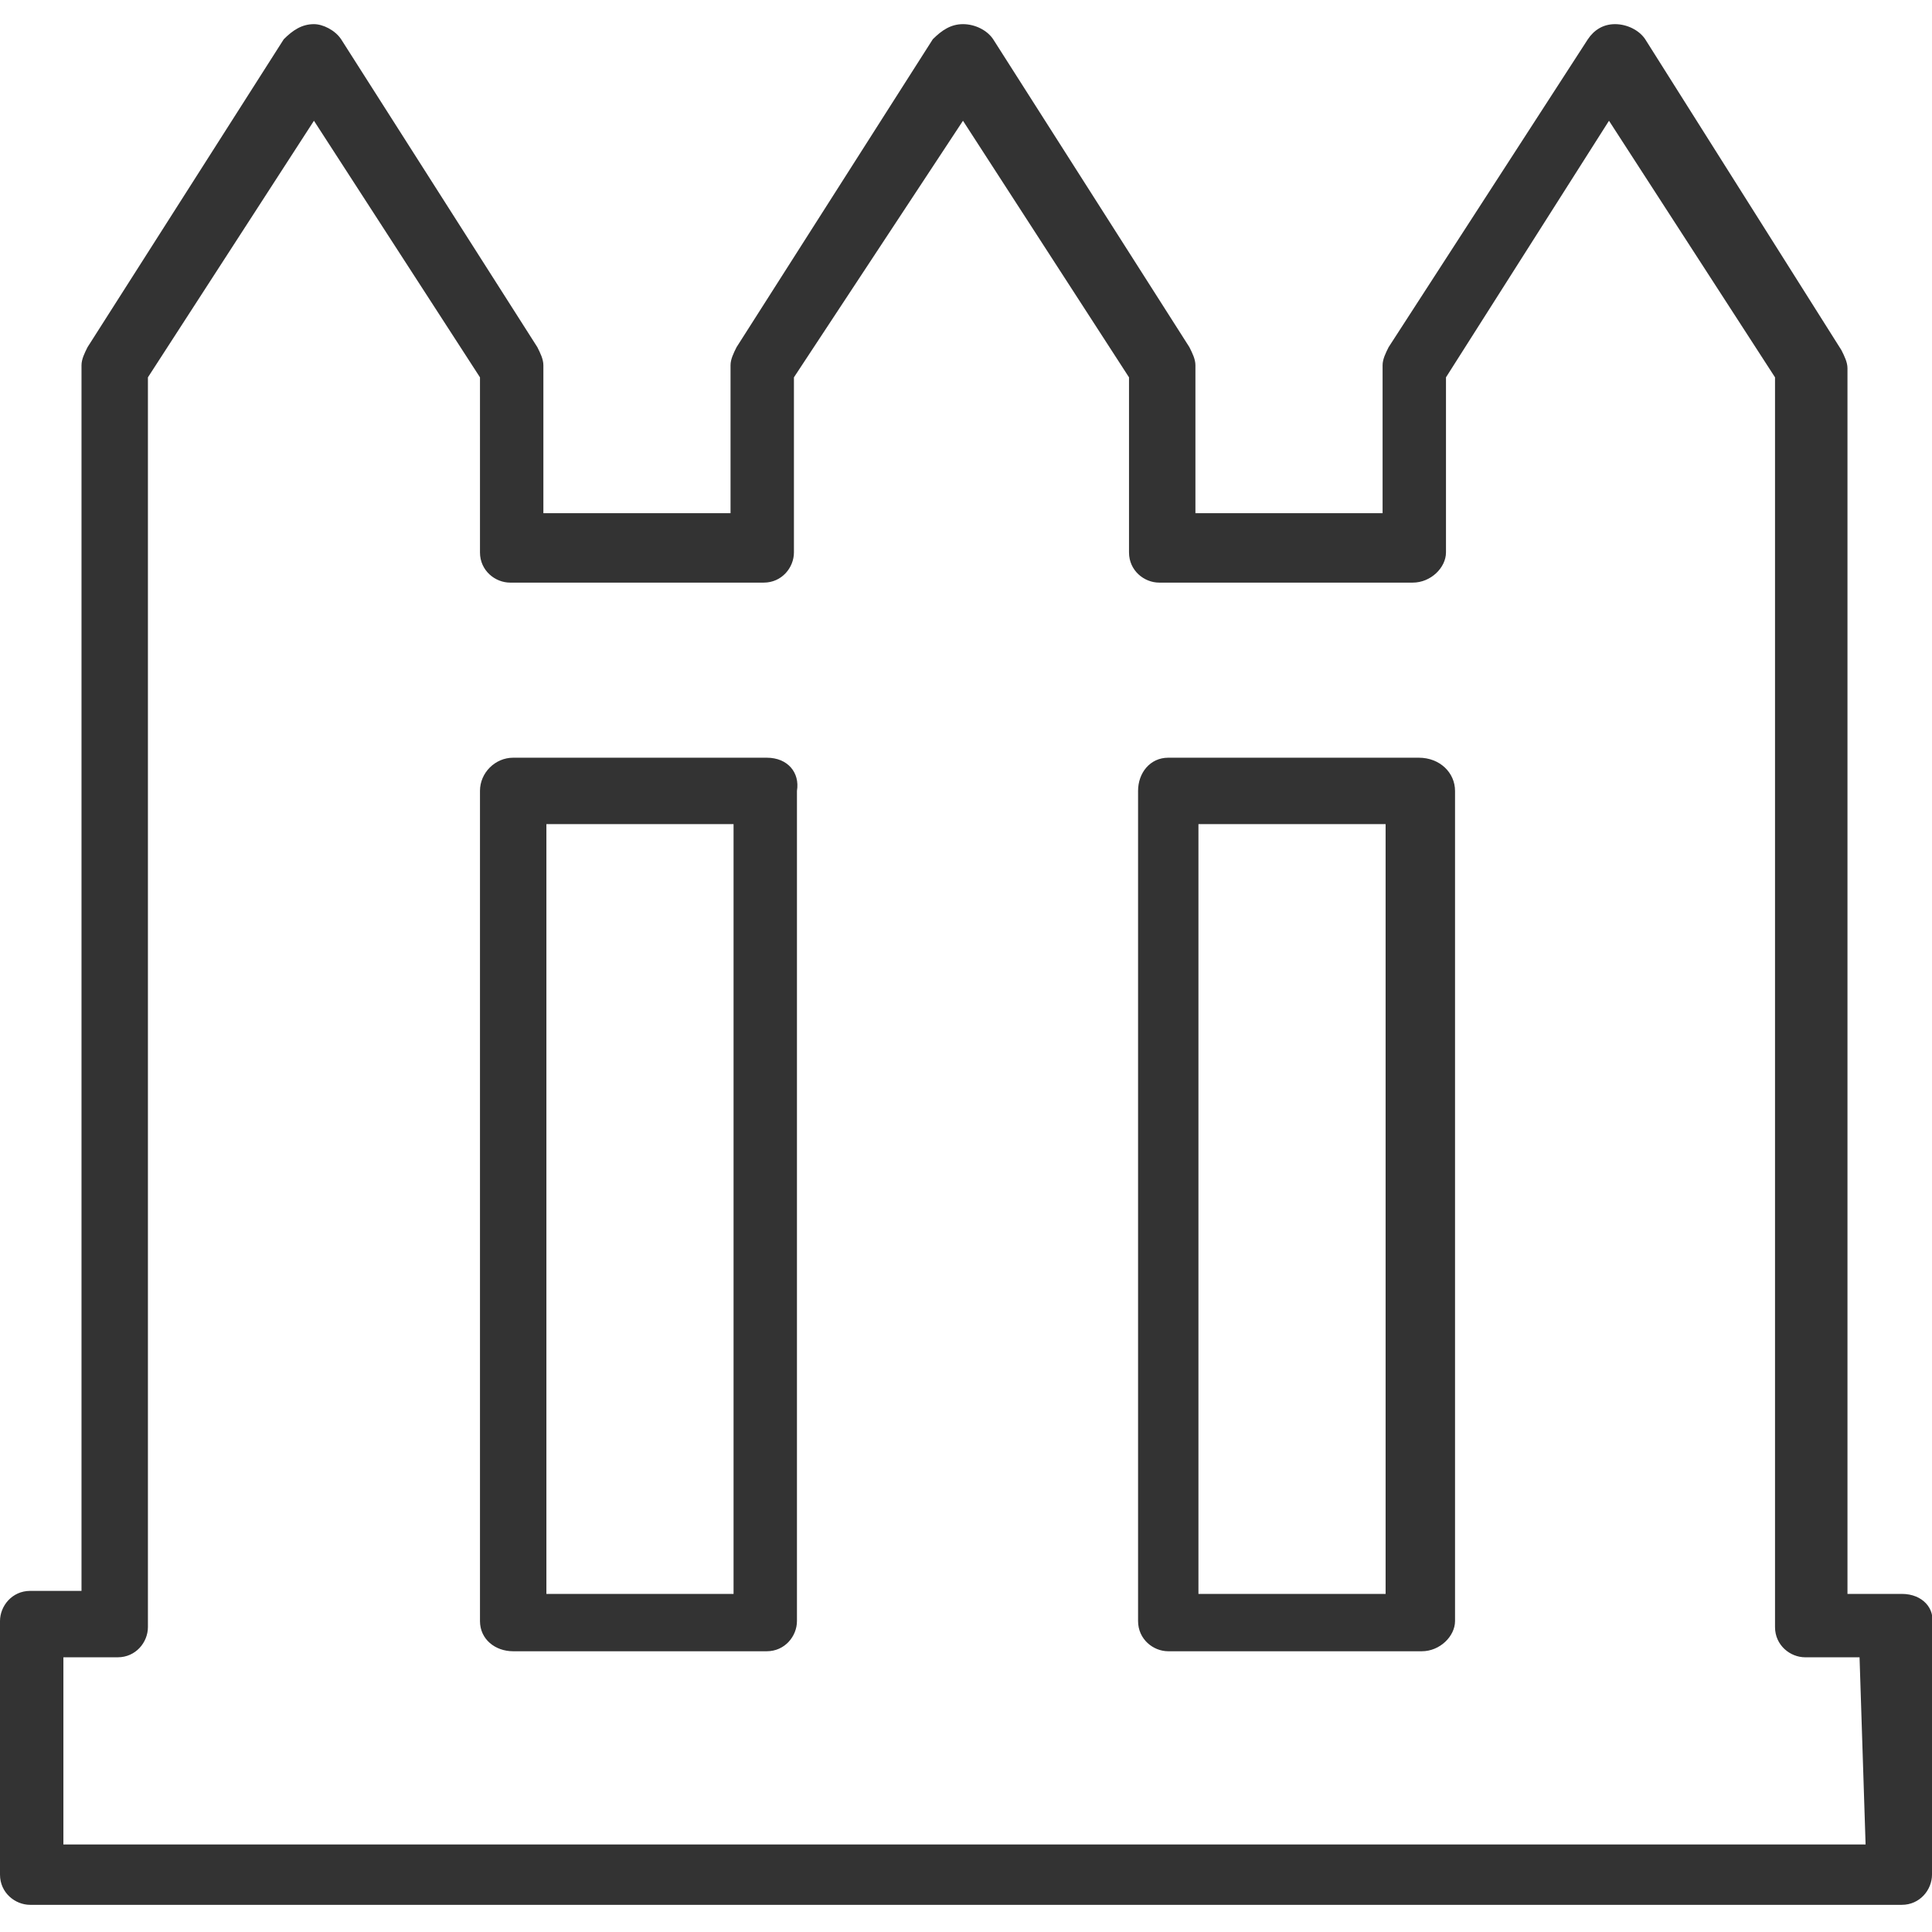
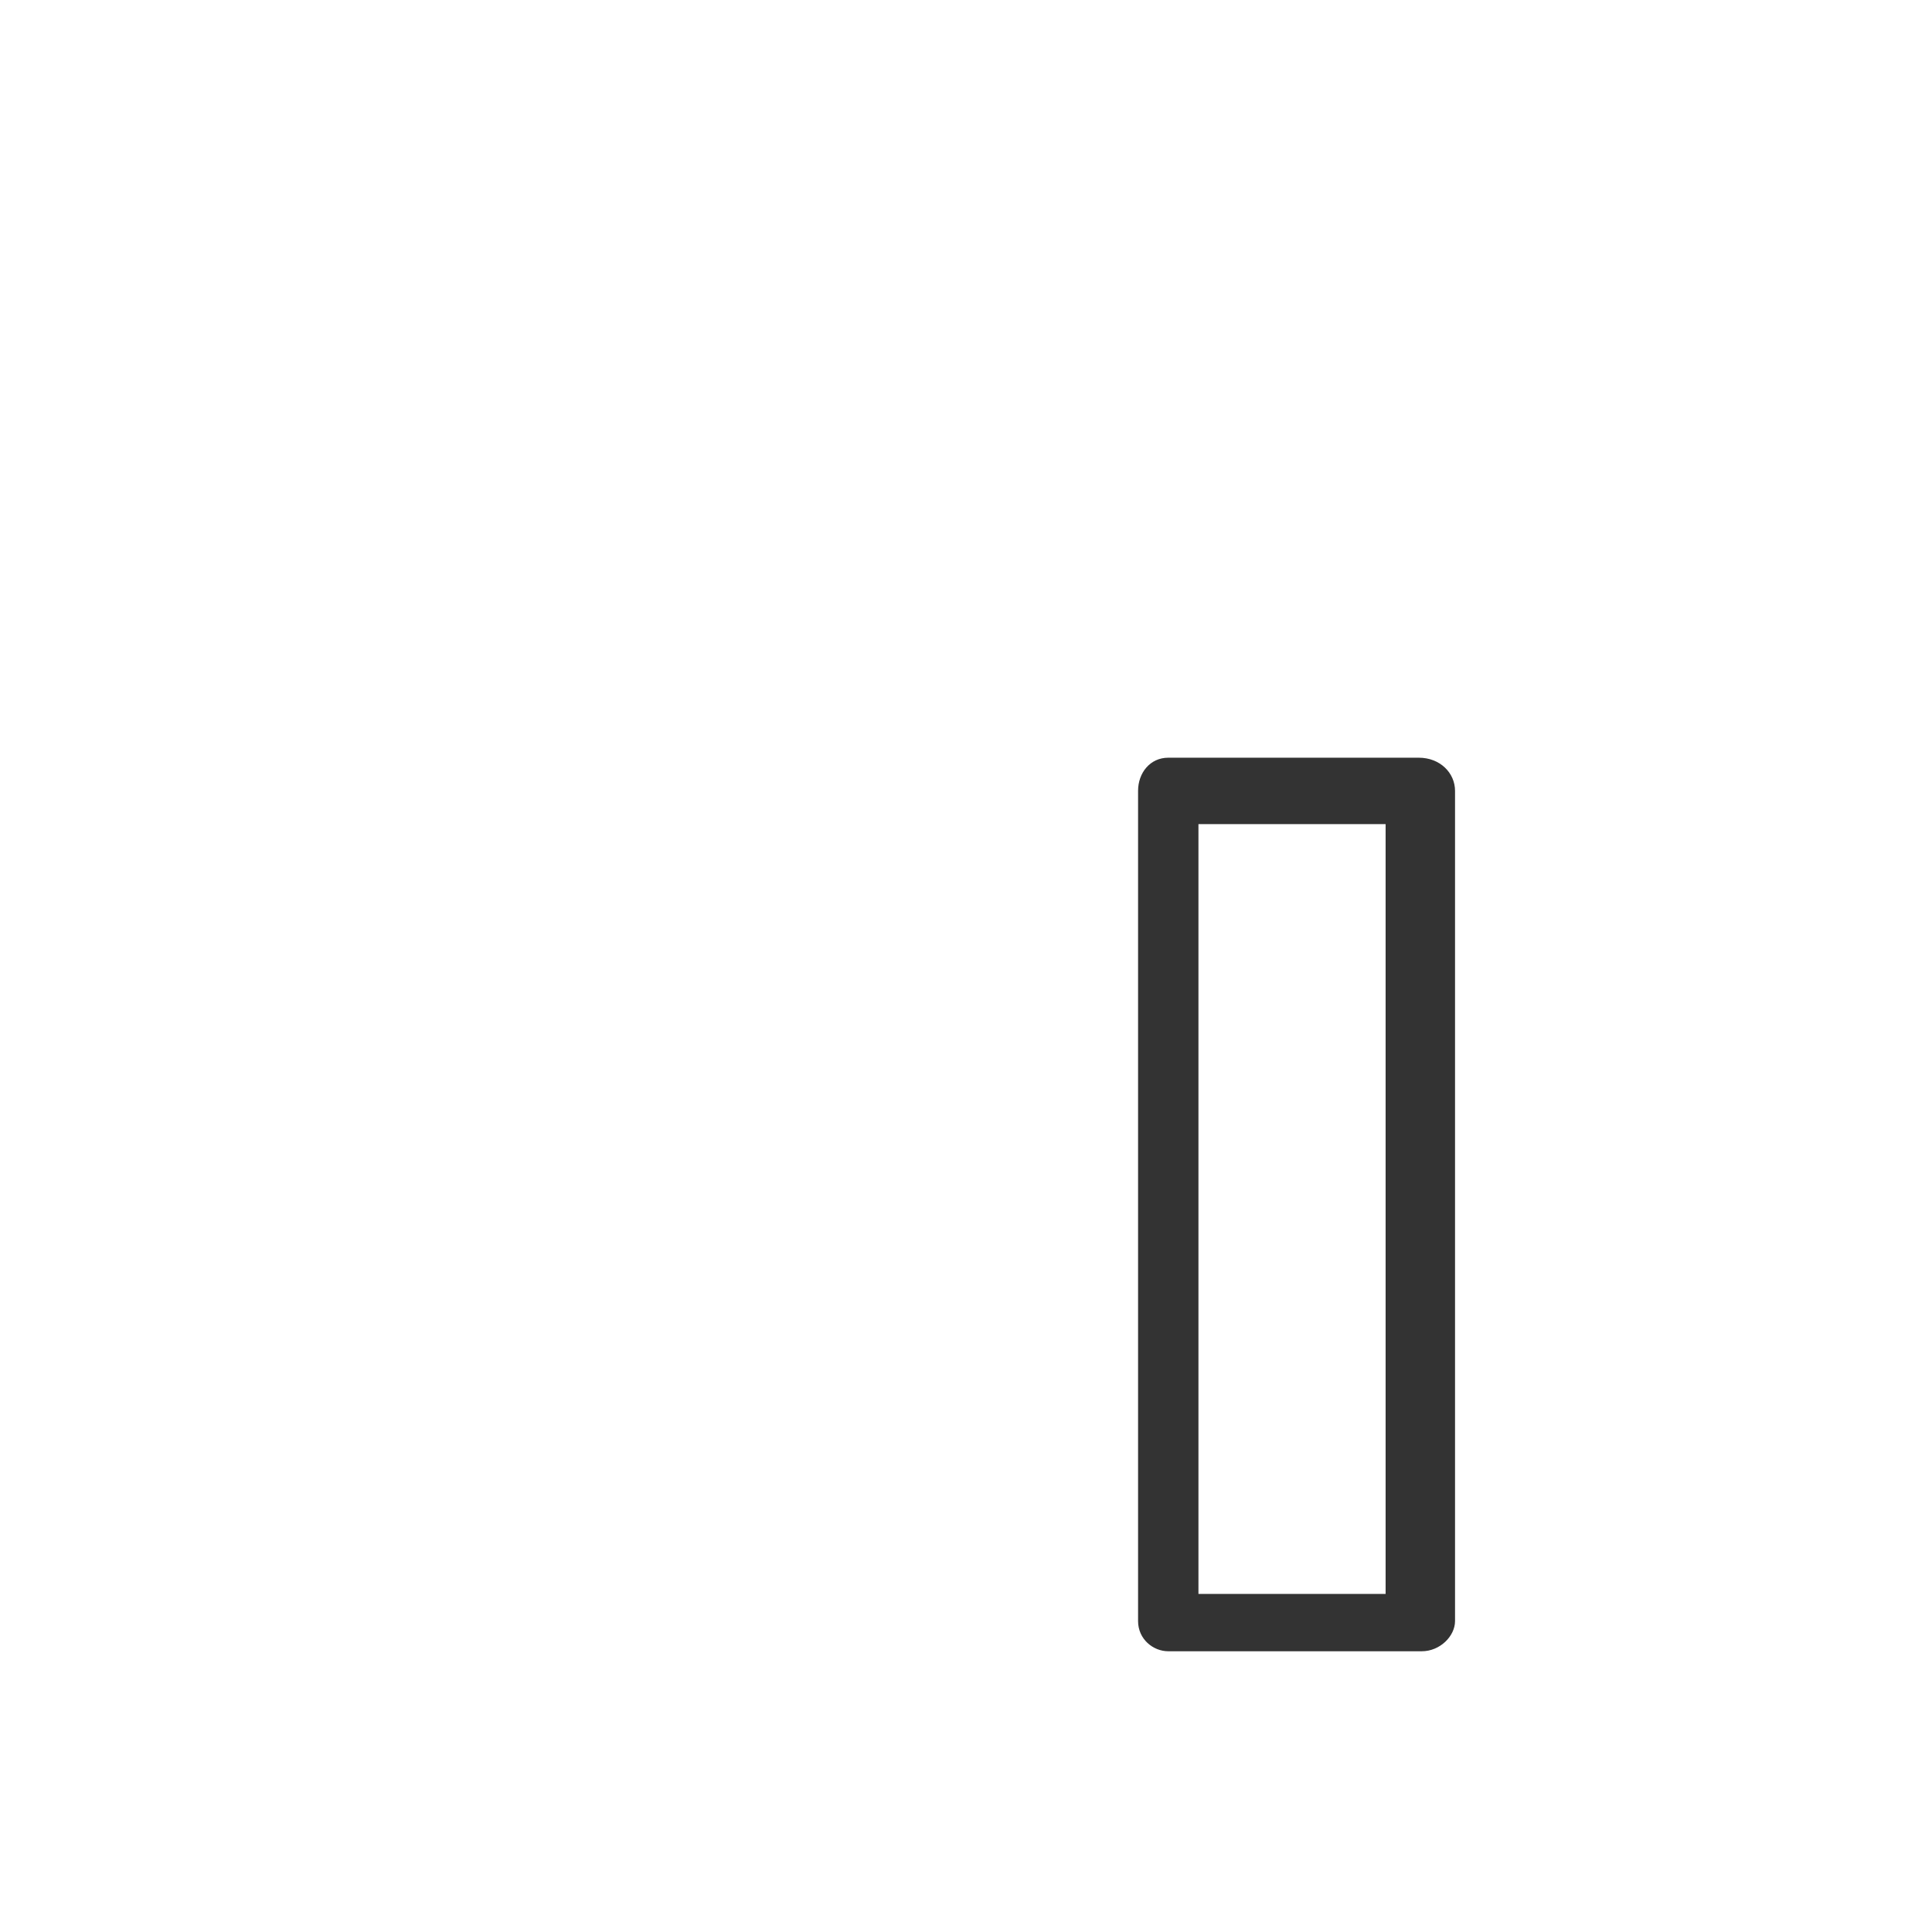
<svg xmlns="http://www.w3.org/2000/svg" version="1.1" width="64" height="64" viewBox="0 0 64 64">
  <title>fence</title>
-   <path fill="#333" d="M63 52.8h-1.8v-40.6c0-0.2-0.1-0.4-0.2-0.6l-6.5-10.3c-0.2-0.3-0.6-0.5-1-0.5s-0.7 0.2-0.9 0.5l-6.6 10.2c-0.1 0.2-0.2 0.4-0.2 0.6v4.9h-6.2v-4.9c0-0.2-0.1-0.4-0.2-0.6l-6.5-10.2c-0.2-0.3-0.6-0.5-1-0.5s-0.7 0.2-1 0.5l-6.5 10.2c-0.1 0.2-0.2 0.4-0.2 0.6v4.9h-6.2v-4.9c0-0.2-0.1-0.4-0.2-0.6l-6.5-10.2c-0.2-0.3-0.6-0.5-0.9-0.5-0.4 0-0.7 0.2-1 0.5l-6.5 10.2c-0.1 0.2-0.2 0.4-0.2 0.6v40.6h-1.7c-0.6 0-1 0.5-1 1v8.4c0 0.6 0.5 1 1 1h62c0.6 0 1-0.5 1-1v-8.3c0.1-0.5-0.3-1-1-1zM2.1 61.1v-6.2h1.8c0.6 0 1-0.5 1-1v-41.4l5.5-8.5 5.5 8.5v5.8c0 0.6 0.5 1 1 1h8.4c0.6 0 1-0.5 1-1v-5.8l5.6-8.5 5.5 8.5v5.8c0 0.6 0.5 1 1 1h8.4c0.6 0 1.1-0.5 1.1-1v-5.8l5.4-8.5 5.5 8.5v41.4c0 0.6 0.5 1 1 1h1.8l0.2 6.2h-59.7z" />
  <path fill="#333" d="M47 25.1h-8.3c-0.6 0-1 0.5-1 1.1v27.5c0 0.6 0.5 1 1 1h8.4c0.6 0 1.1-0.5 1.1-1v-27.5c0-0.6-0.5-1.1-1.2-1.1zM45.9 52.8h-6.2v-25.5h6.2v25.5z" />
-   <path fill="#333" d="M25.4 25.1h-8.4c-0.6 0-1.1 0.5-1.1 1.1v27.5c0 0.6 0.5 1 1.1 1h8.4c0.6 0 1-0.5 1-1v-27.5c0.1-0.6-0.3-1.1-1-1.1zM24.3 52.8h-6.2v-25.5h6.2c0 0 0 25.5 0 25.5z" />
</svg>